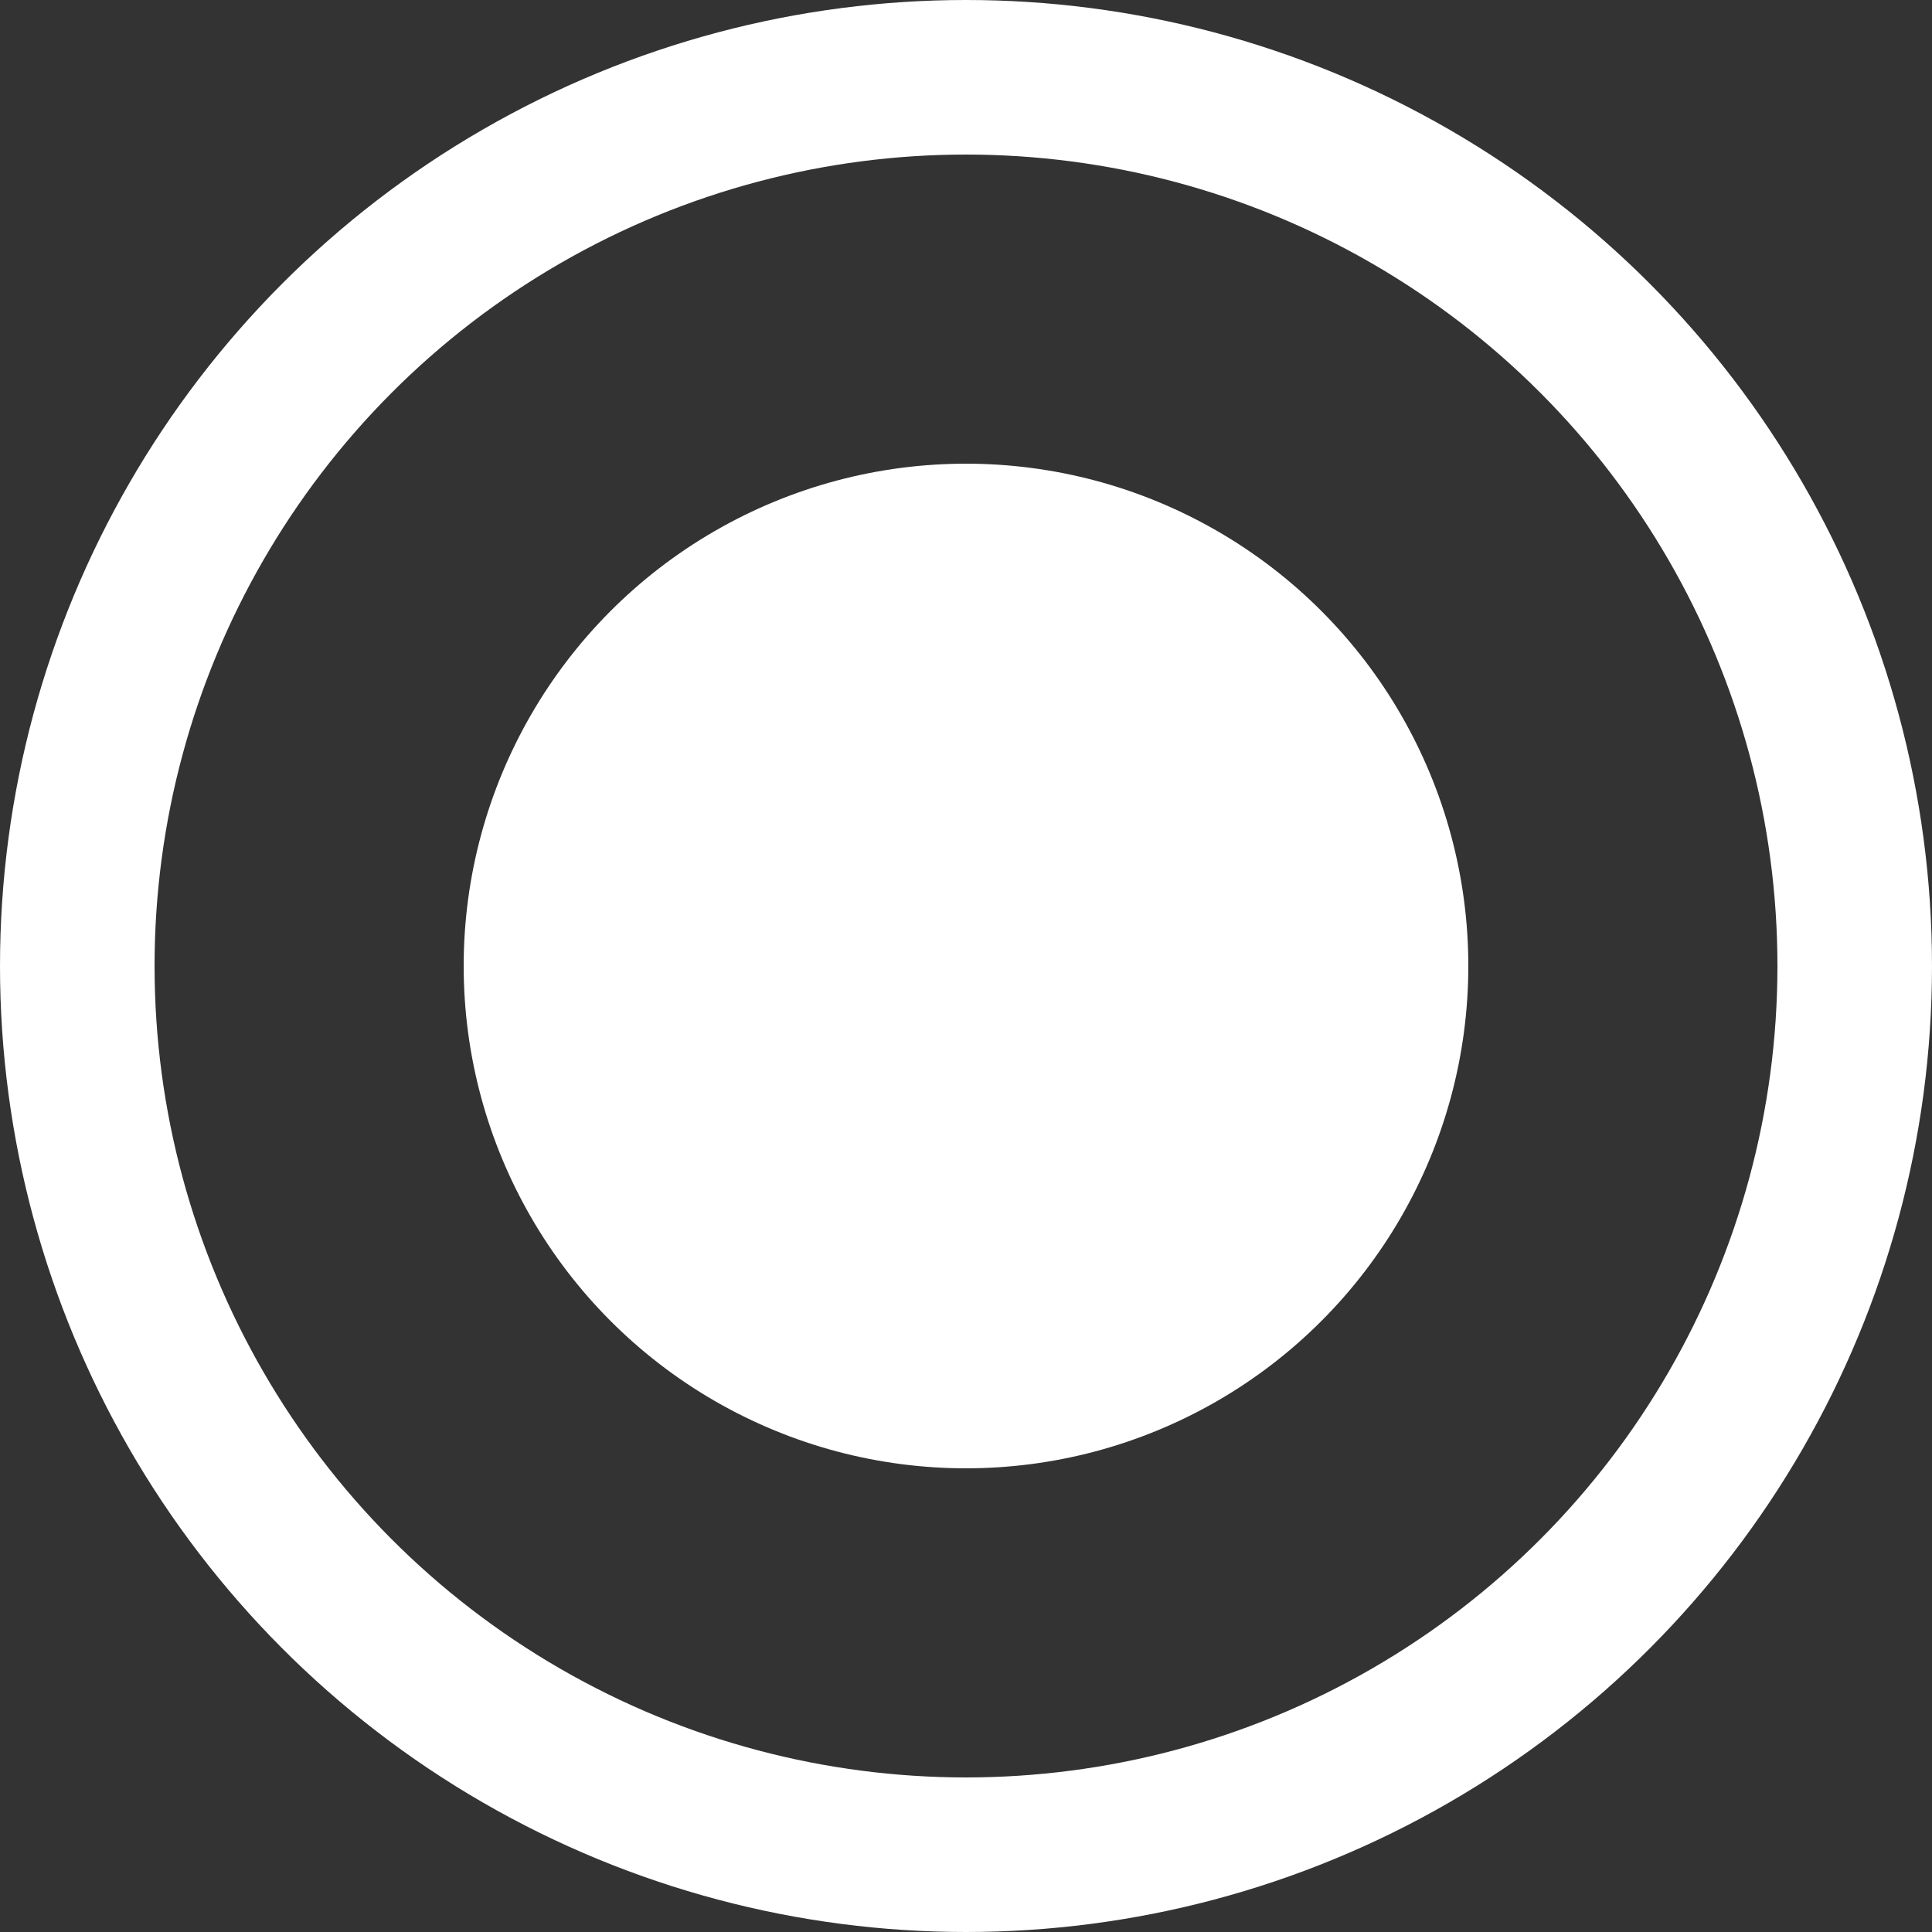
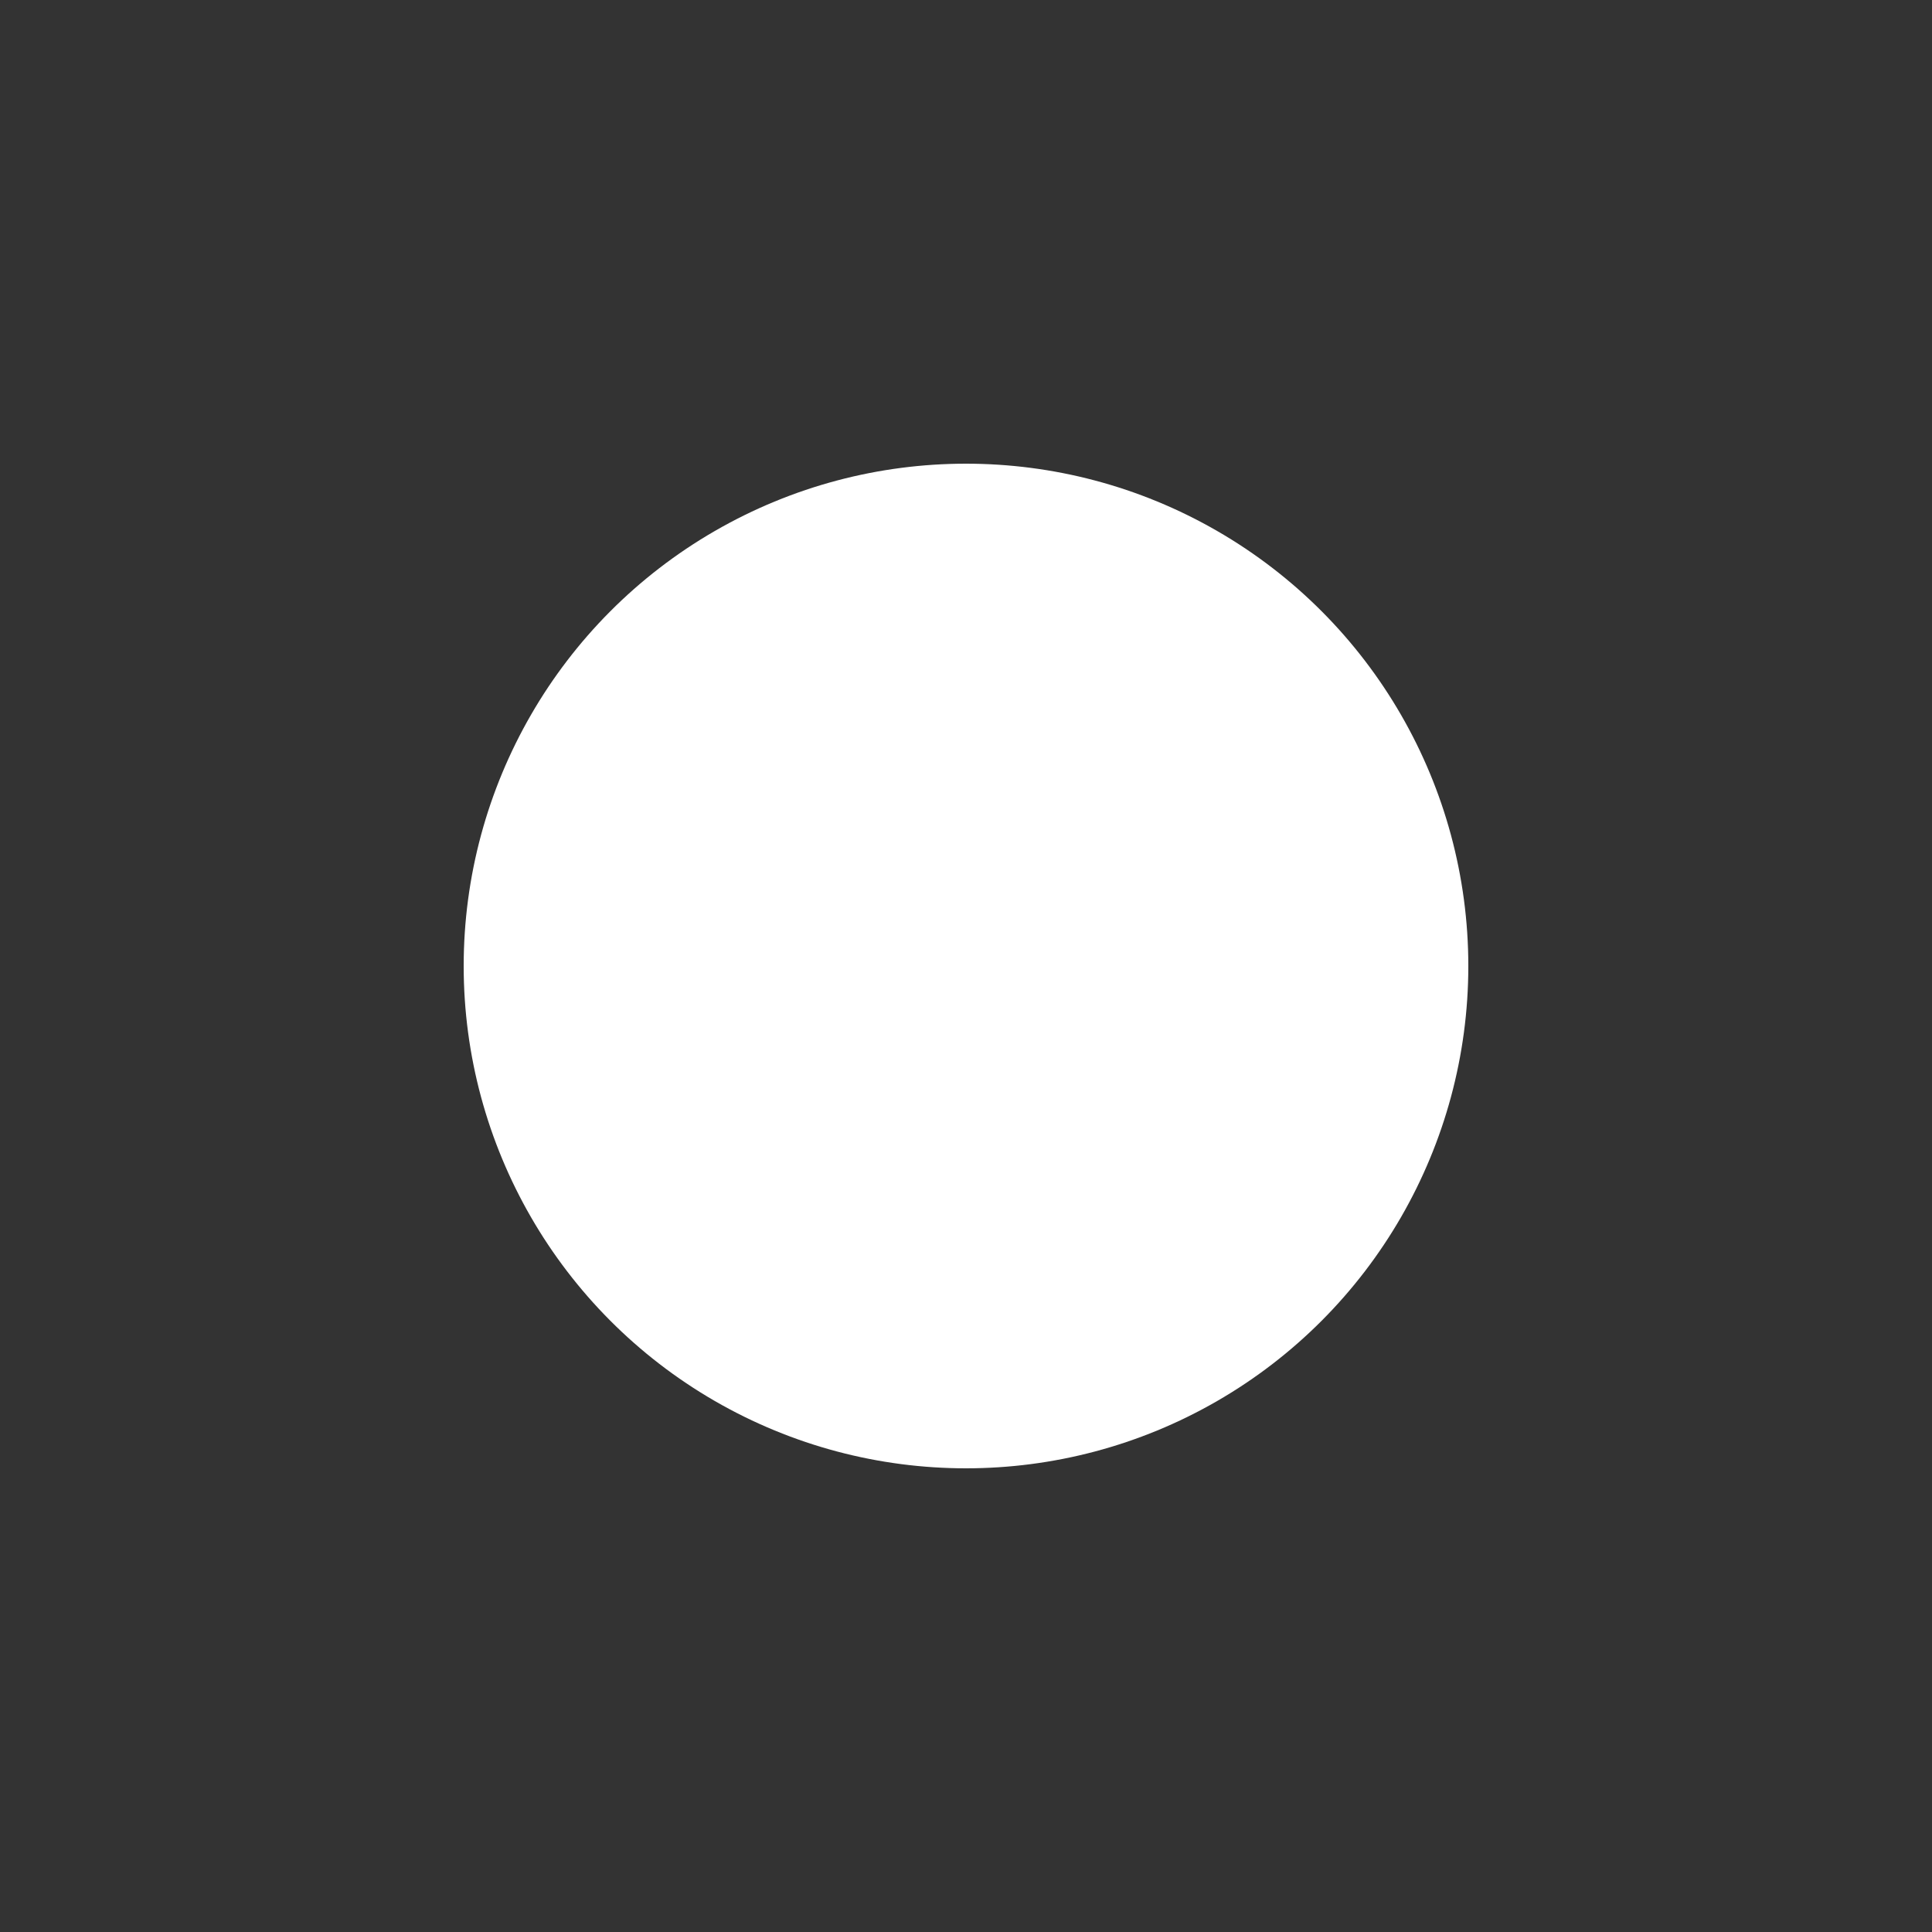
<svg xmlns="http://www.w3.org/2000/svg" width="25" height="25" viewBox="0 0 25 25" fill="none">
  <rect x="0" y="0" width="25" height="25" fill="#333333" stroke="none" />
  <circle cx="12.5" cy="12.5" r="6.5" fill="white" />
-   <circle cx="12.5" cy="12.5" r="11.5" stroke="white" stroke-width="2" />
</svg>